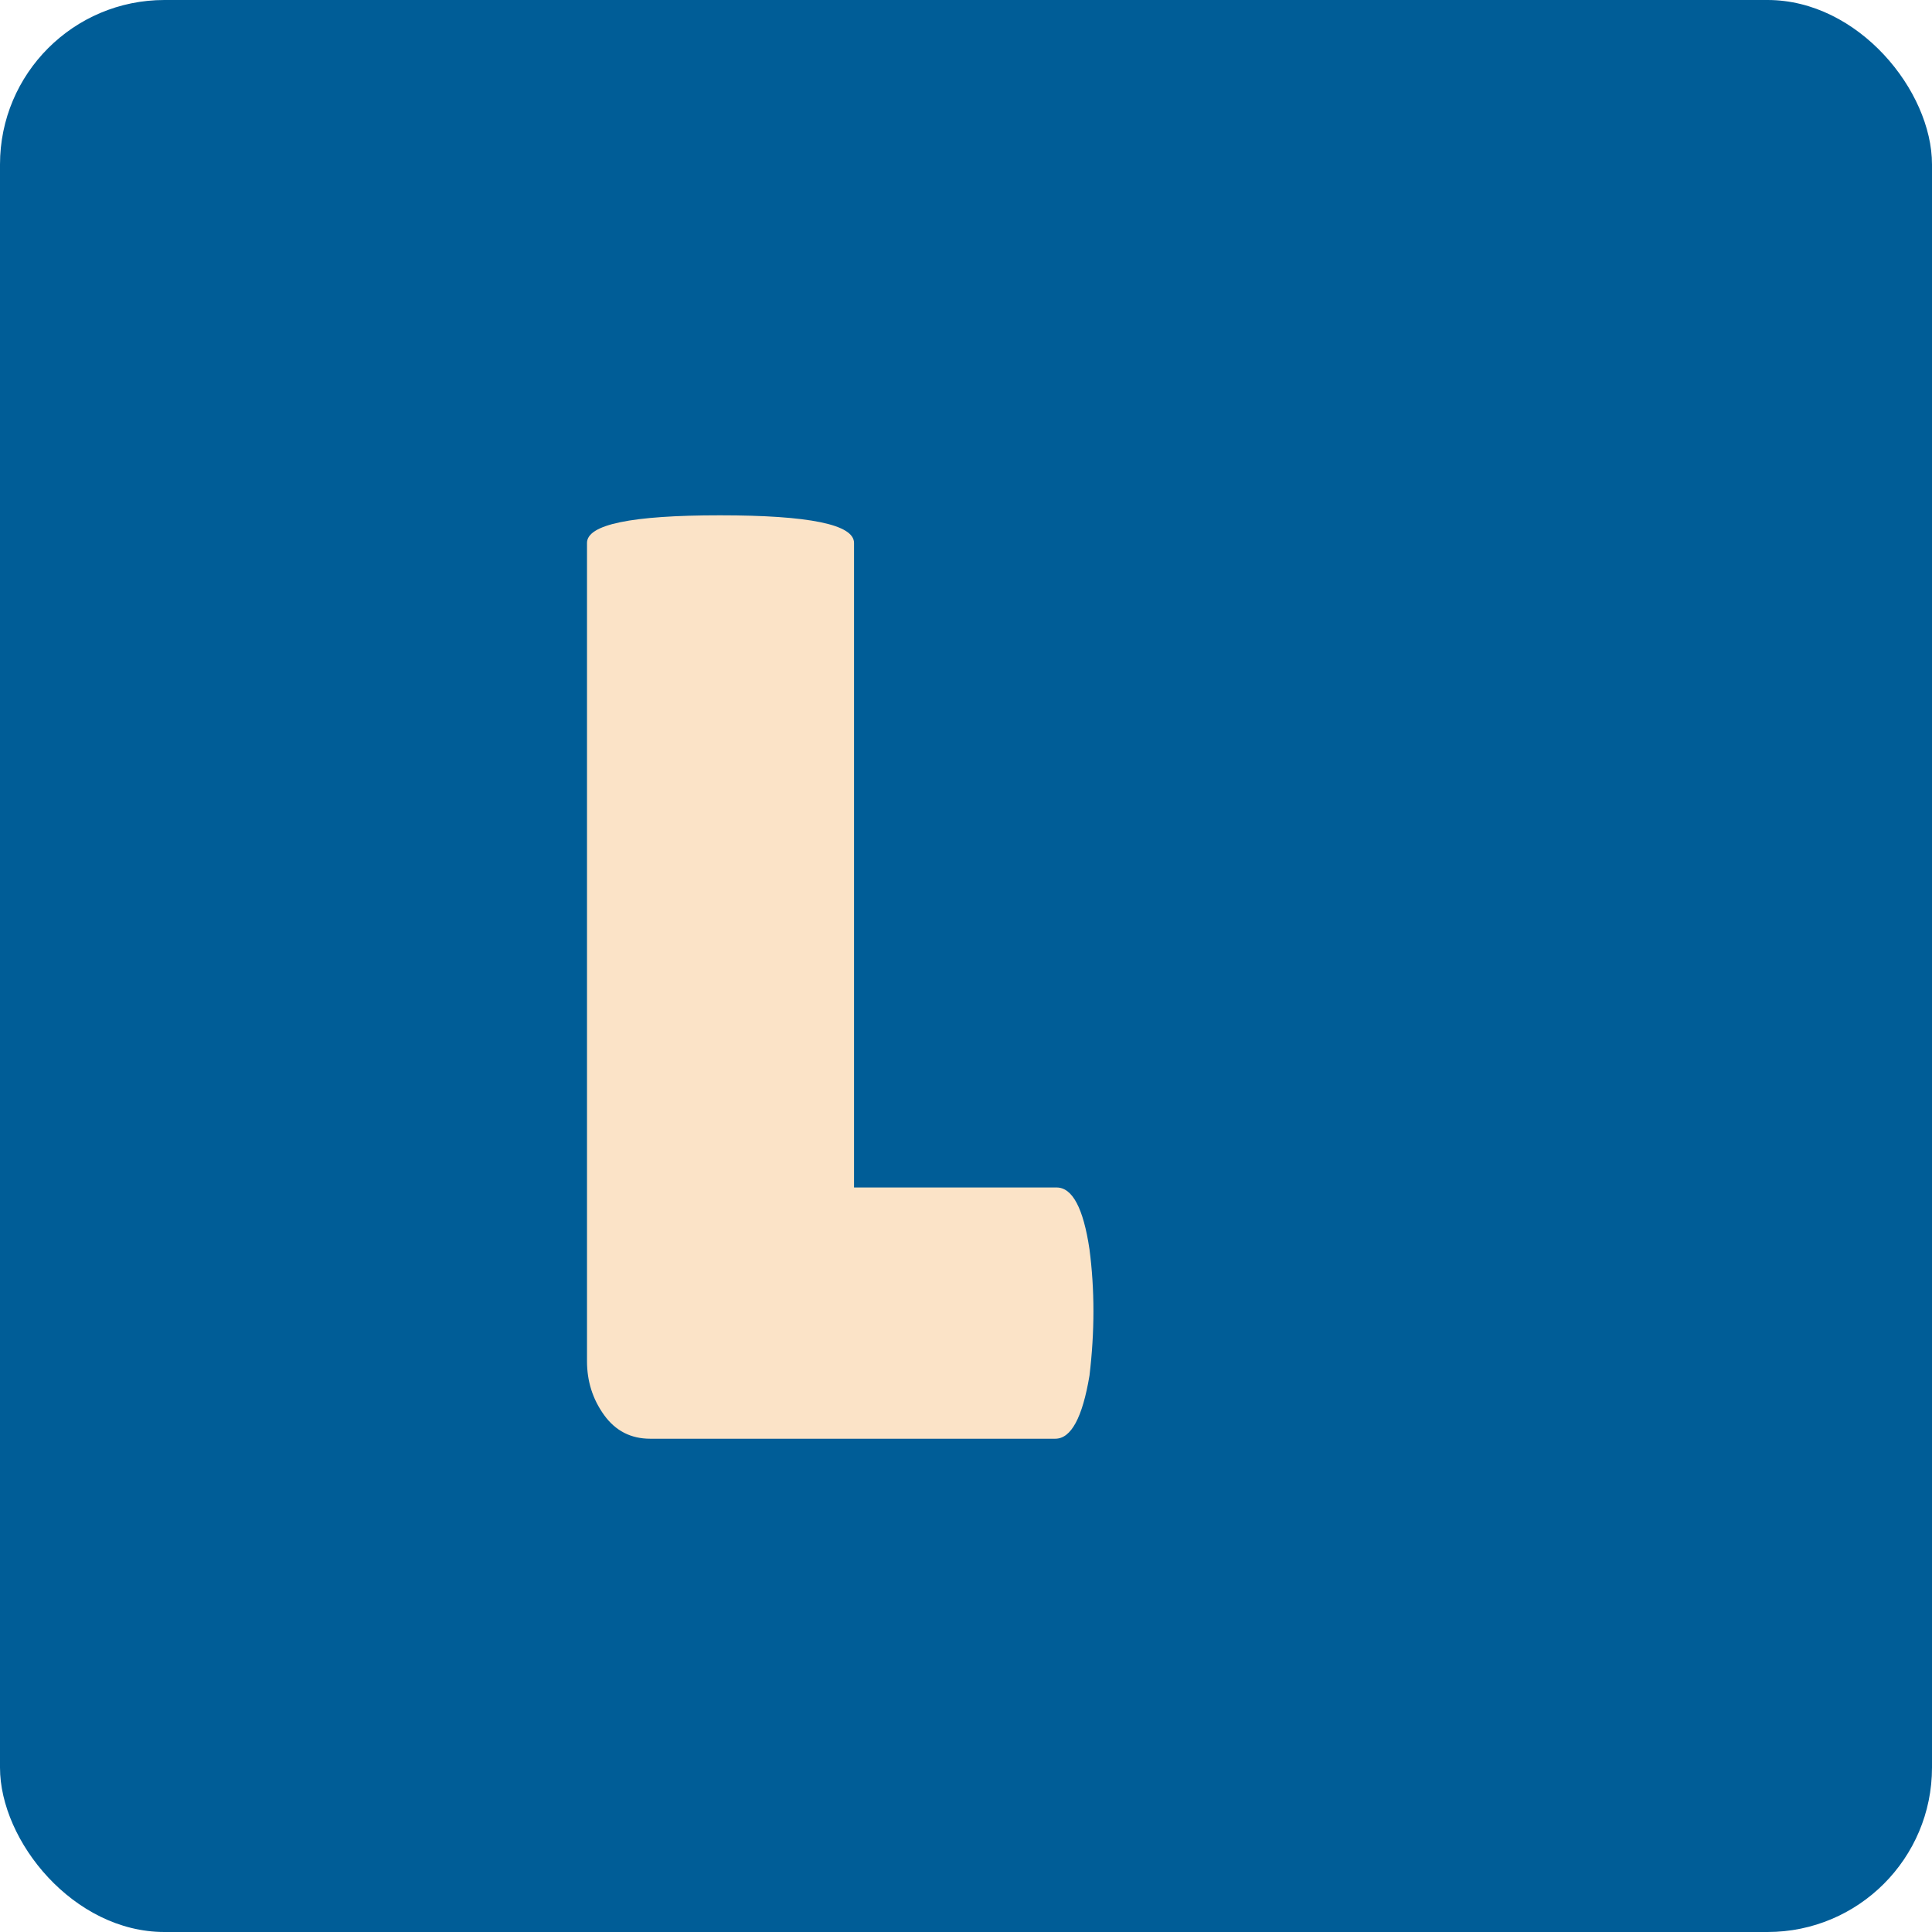
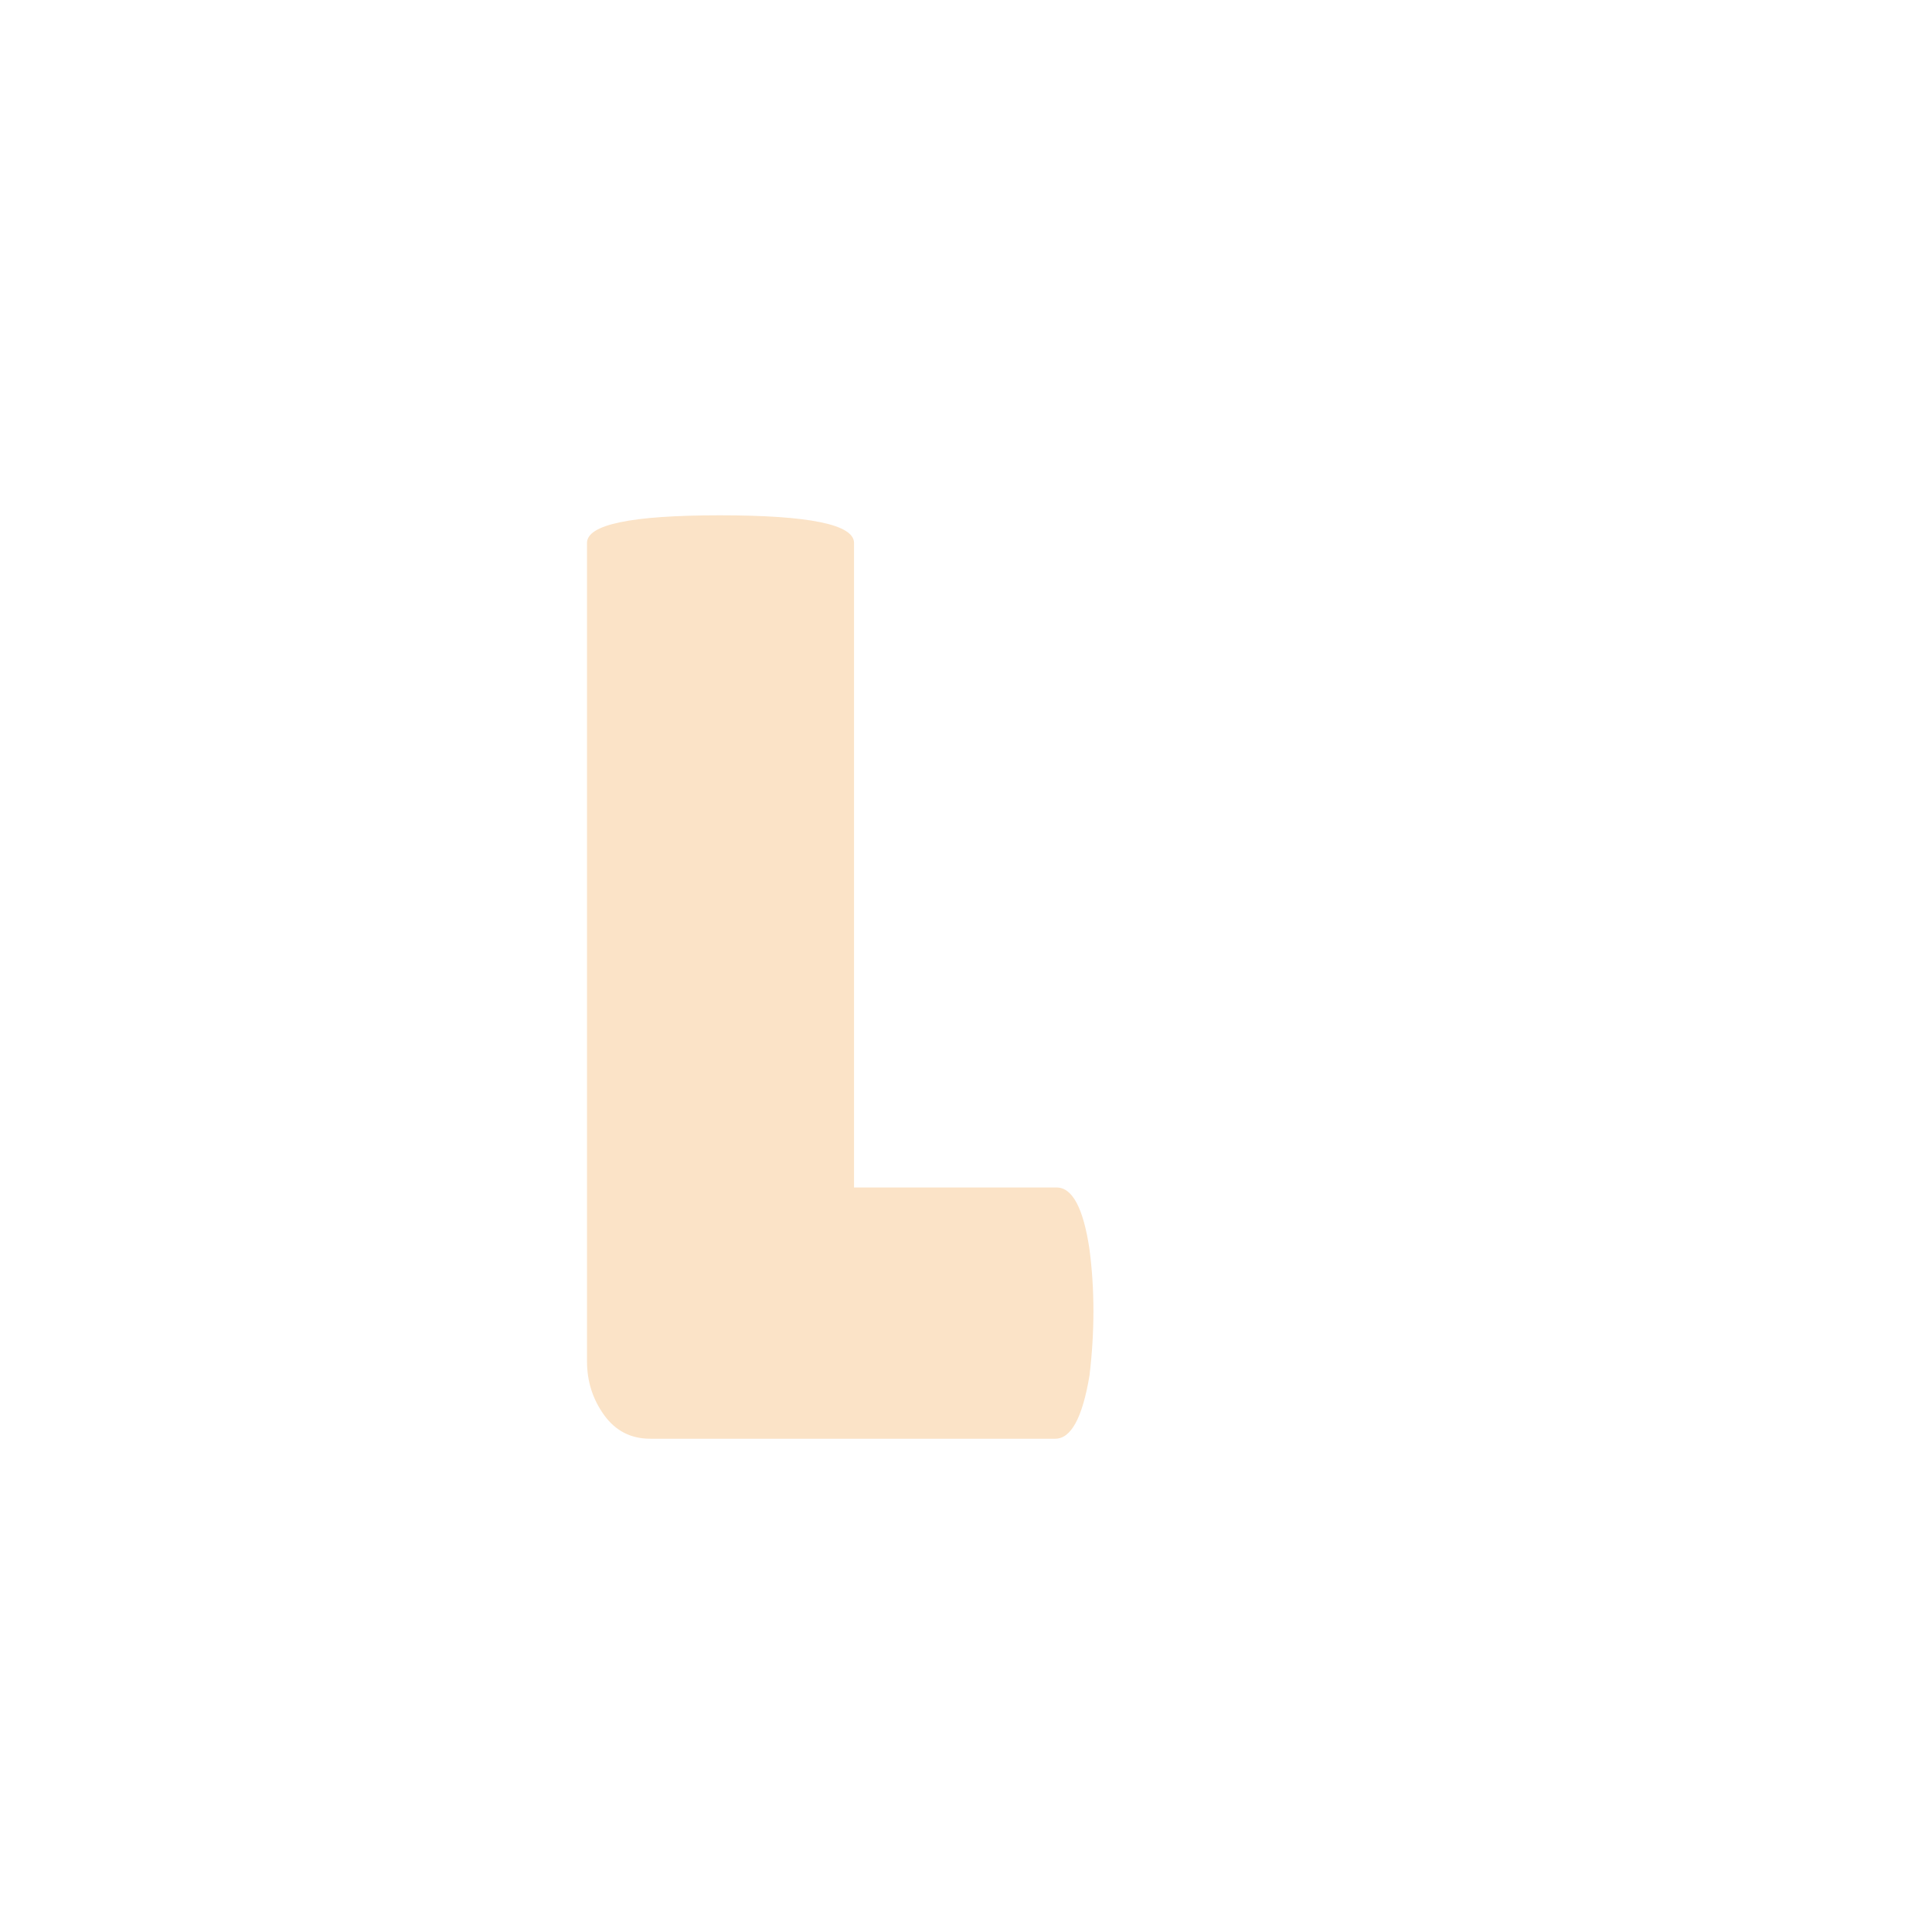
<svg xmlns="http://www.w3.org/2000/svg" width="47" height="47" viewBox="0 0 47 47" fill="none">
-   <rect width="47" height="47" rx="4" fill="#005D97" />
  <path d="M14.28 33.112V13.208C14.28 12.76 15.357 12.536 17.512 12.536C19.688 12.536 20.776 12.76 20.776 13.208V28.888H25.704C26.088 28.888 26.355 29.389 26.504 30.392C26.568 30.883 26.6 31.384 26.6 31.896C26.6 32.408 26.568 32.931 26.504 33.464C26.333 34.488 26.056 35 25.672 35H15.816C15.347 35 14.973 34.808 14.696 34.424C14.419 34.04 14.28 33.603 14.28 33.112Z" fill="#FBE3C7" />
</svg>